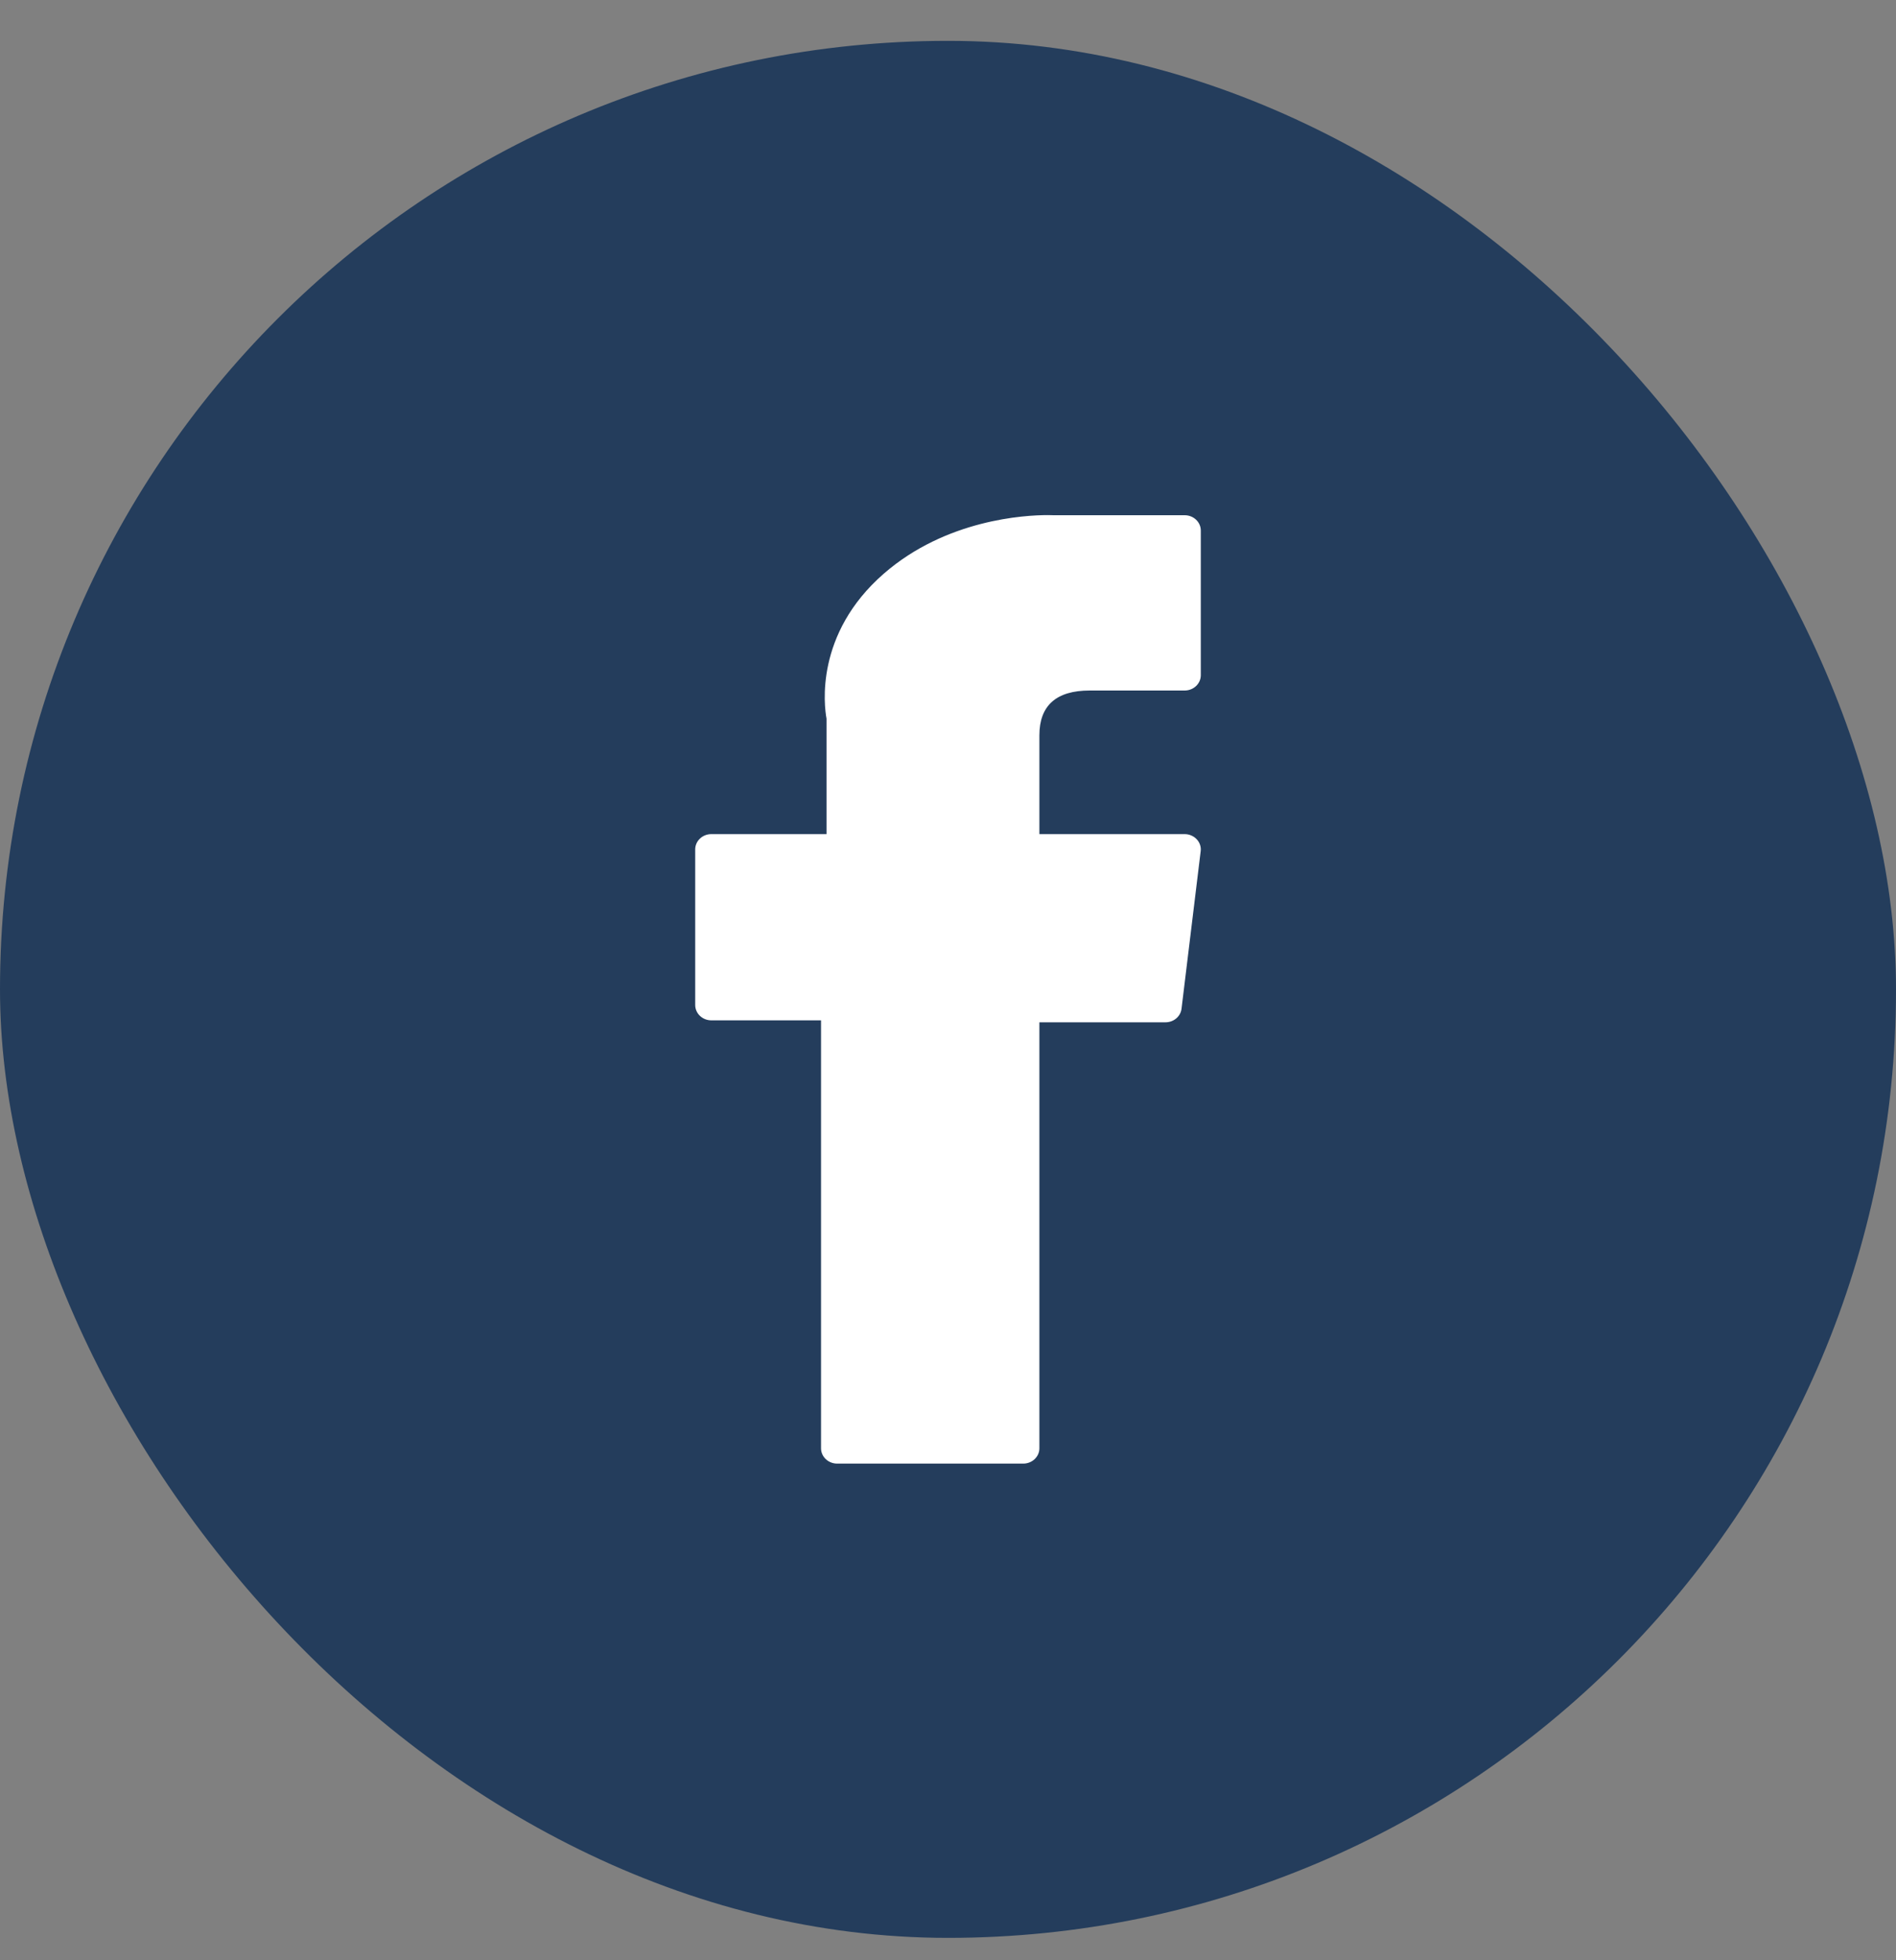
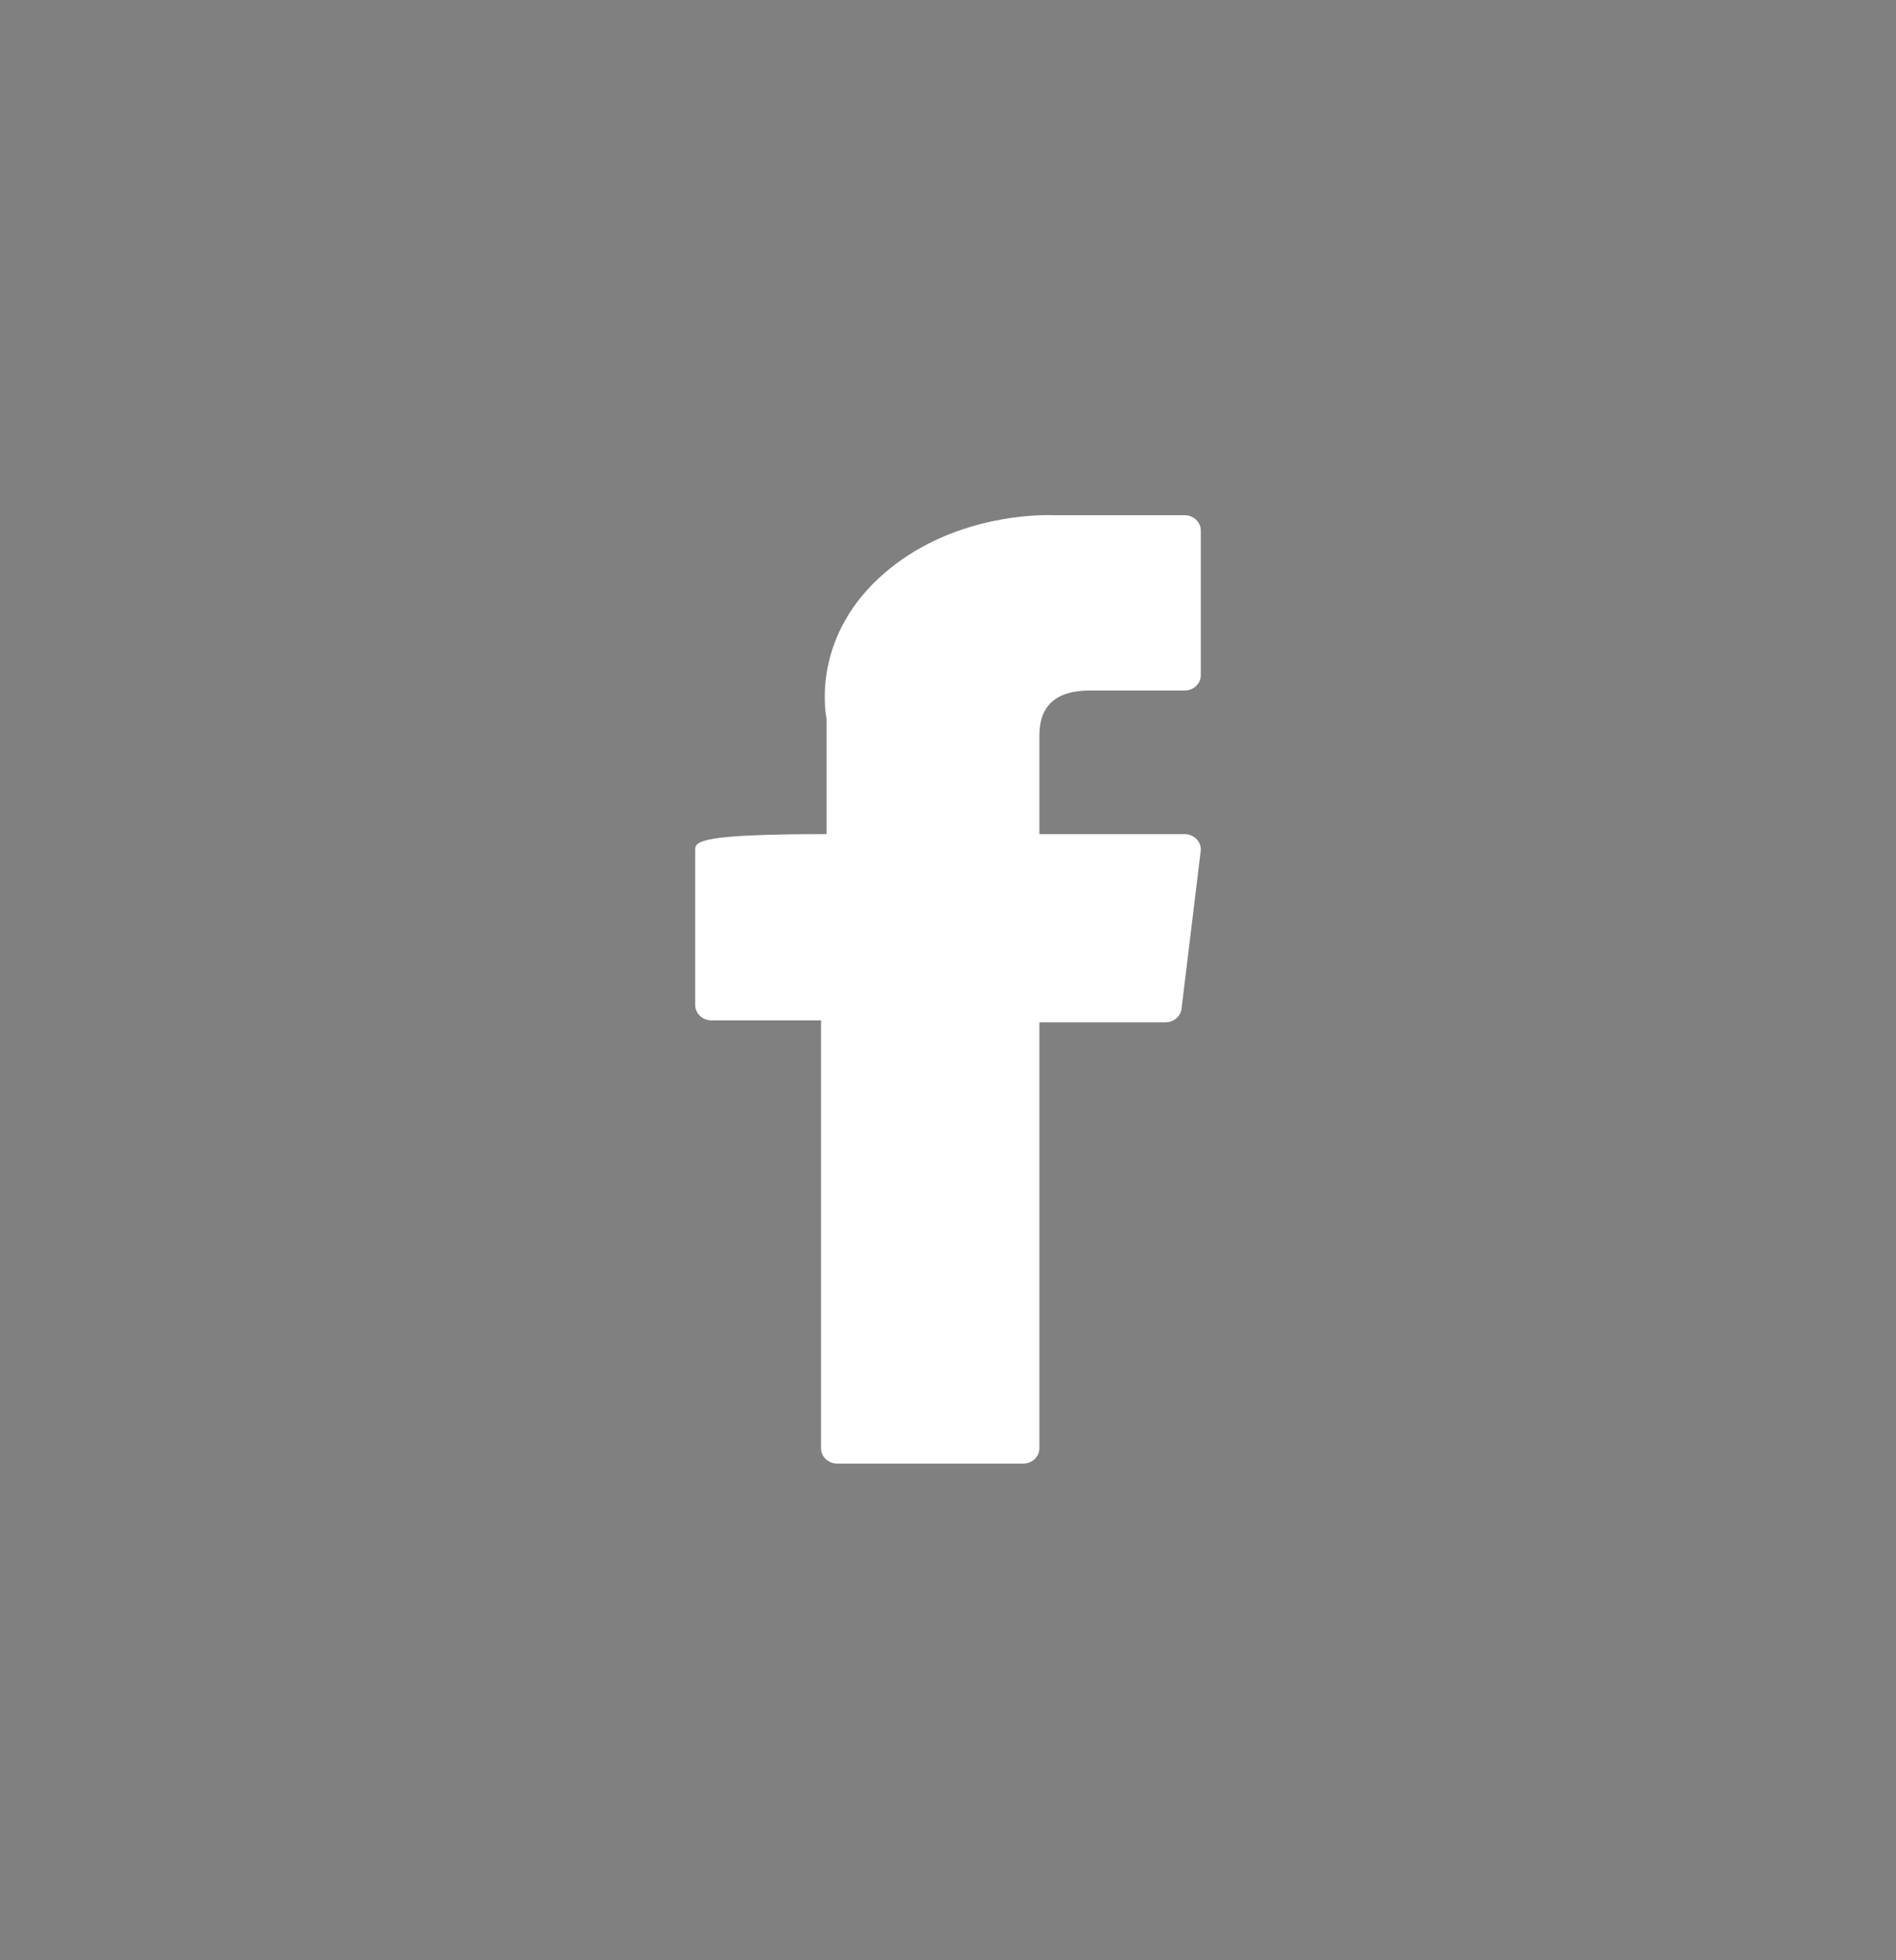
<svg xmlns="http://www.w3.org/2000/svg" width="30" height="31" viewBox="0 0 30 31" fill="none">
  <rect x="0" y="0" width="30" height="31" fill="#808080" stroke="none" />
-   <rect y="0.646" width="30" height="30" rx="15" fill="#243D5C" />
-   <path d="M11.255 16.136H12.991V22.904C12.991 23.038 13.106 23.146 13.247 23.146H16.19C16.331 23.146 16.446 23.038 16.446 22.904V16.167H18.441C18.571 16.167 18.68 16.075 18.695 15.953L18.998 13.461C19.007 13.393 18.984 13.324 18.935 13.272C18.887 13.221 18.817 13.191 18.745 13.191H16.446V11.629C16.446 11.158 16.713 10.92 17.242 10.92C17.317 10.92 18.745 10.92 18.745 10.92C18.886 10.92 19 10.811 19 10.678V8.39C19 8.257 18.886 8.148 18.745 8.148H16.673C16.659 8.148 16.626 8.146 16.578 8.146C16.219 8.146 14.97 8.213 13.983 9.073C12.89 10.026 13.041 11.167 13.078 11.365V13.191H11.255C11.114 13.191 11 13.3 11 13.433V15.893C11 16.027 11.114 16.136 11.255 16.136Z" fill="white" />
+   <path d="M11.255 16.136H12.991V22.904C12.991 23.038 13.106 23.146 13.247 23.146H16.19C16.331 23.146 16.446 23.038 16.446 22.904V16.167H18.441C18.571 16.167 18.68 16.075 18.695 15.953L18.998 13.461C19.007 13.393 18.984 13.324 18.935 13.272C18.887 13.221 18.817 13.191 18.745 13.191H16.446V11.629C16.446 11.158 16.713 10.92 17.242 10.92C17.317 10.92 18.745 10.92 18.745 10.92C18.886 10.92 19 10.811 19 10.678V8.39C19 8.257 18.886 8.148 18.745 8.148H16.673C16.659 8.148 16.626 8.146 16.578 8.146C16.219 8.146 14.97 8.213 13.983 9.073C12.89 10.026 13.041 11.167 13.078 11.365V13.191C11.114 13.191 11 13.3 11 13.433V15.893C11 16.027 11.114 16.136 11.255 16.136Z" fill="white" />
</svg>